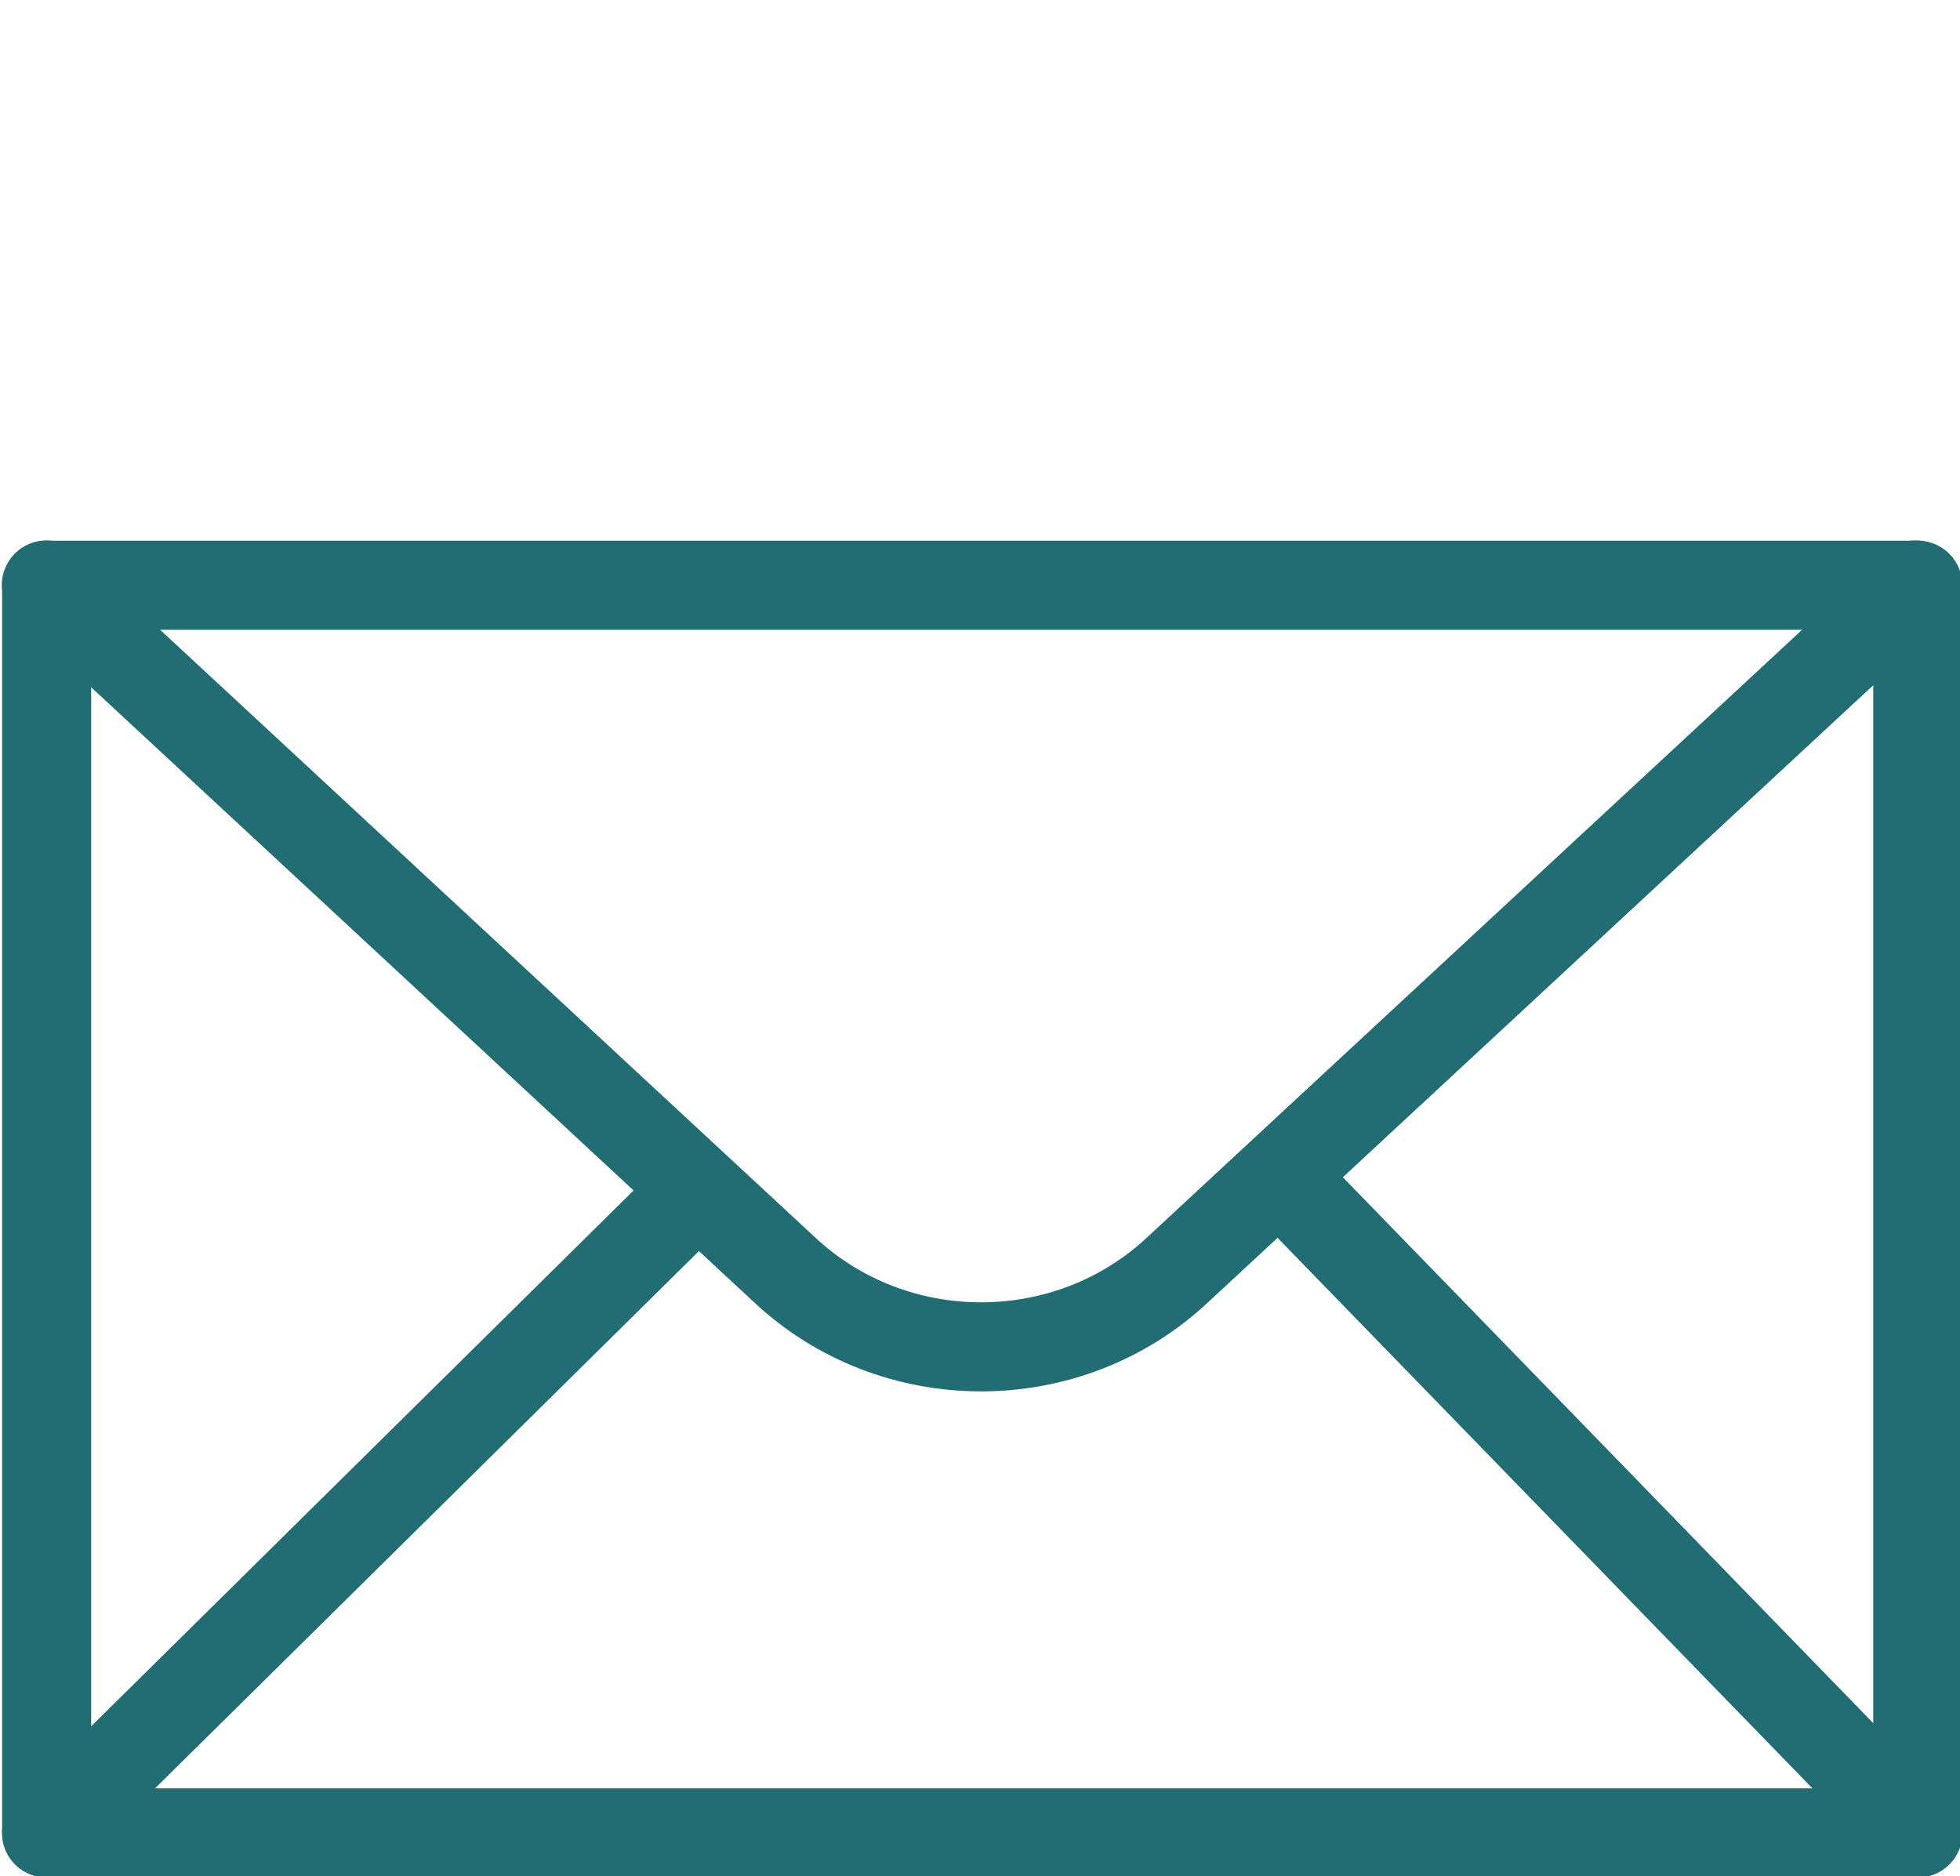
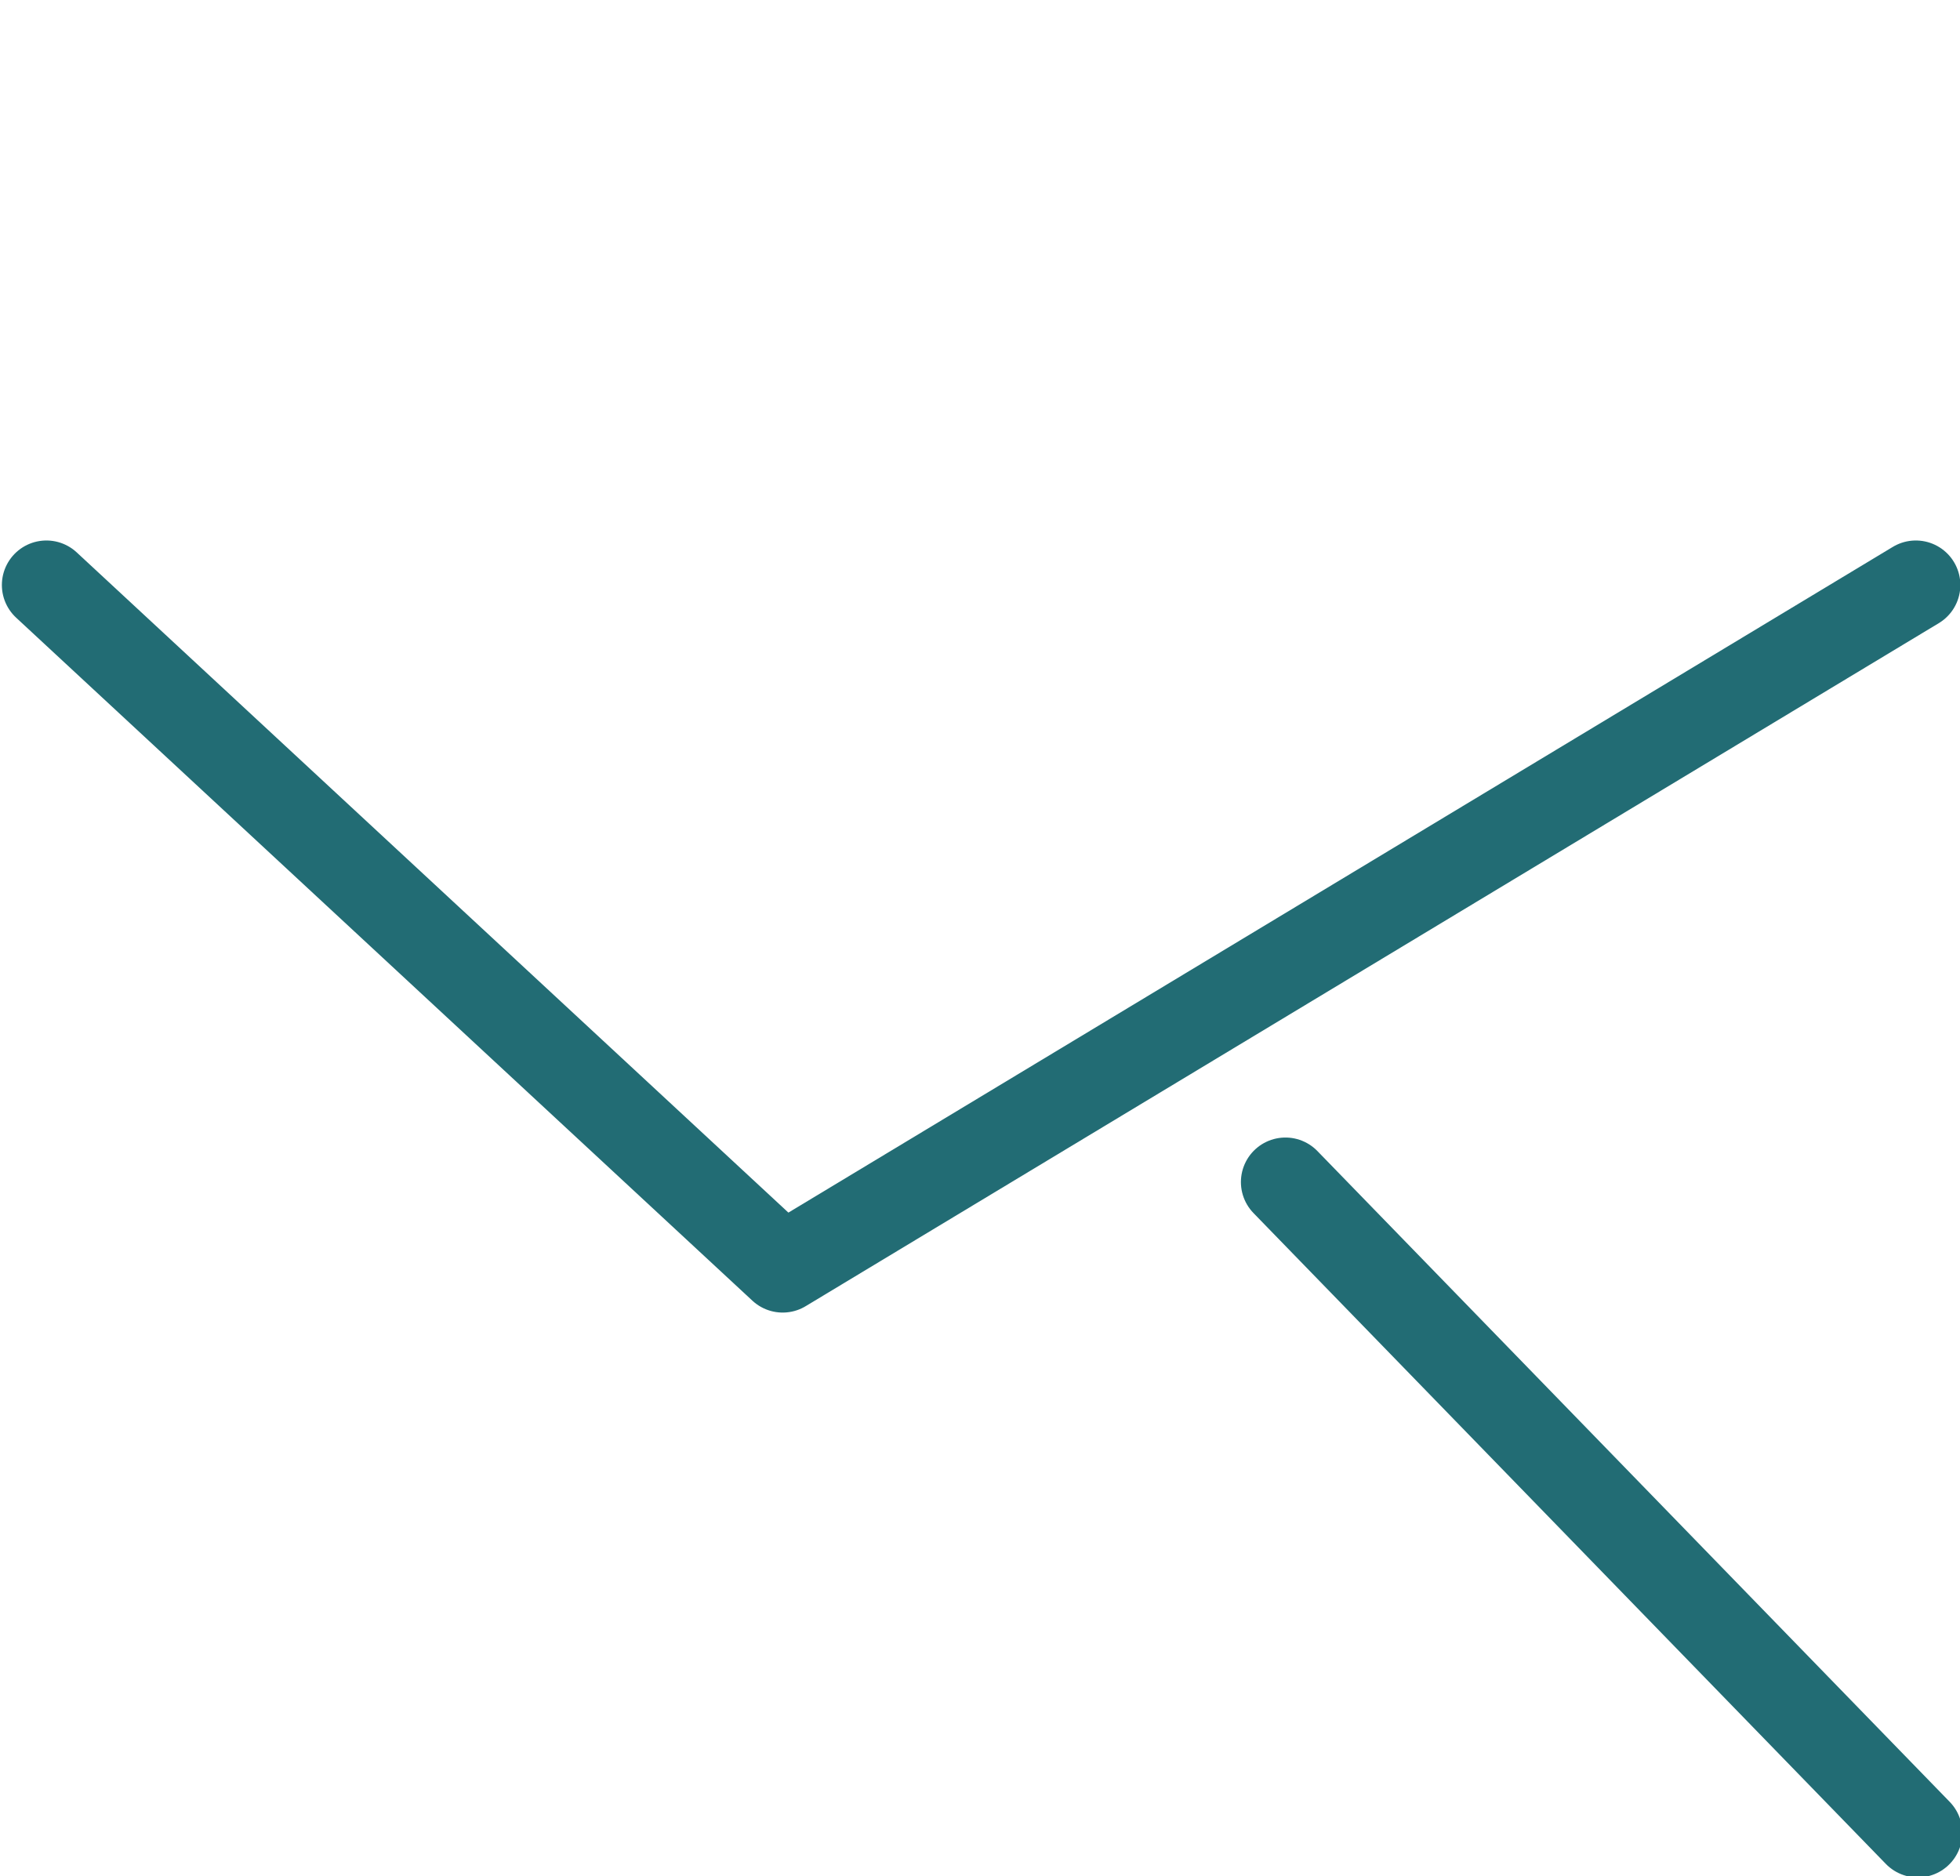
<svg xmlns="http://www.w3.org/2000/svg" version="1.1" id="Layer_1" x="0px" y="0px" viewBox="0 0 44.014 42.139" width="44.014px" style="enable-background:new 0 0 44.014 42.139;" xml:space="preserve">
  <style type="text/css">
	.st0{fill:none;stroke:#226C74;stroke-width:2;stroke-linecap:round;stroke-linejoin:round;stroke-miterlimit:10;}
</style>
-   <rect x="1.047" y="13.143" class="st0" width="42.019" height="28.019" />
-   <path class="st0" d="M 1.042,13.138 17.576,28.477 c 2.475,2.36 6.436,2.36 8.911,0 L 43.022,13.138" id="path6" />
-   <line class="st0" x1="15.487" y1="26.896" x2="1.046" y2="41.163" />
+   <path class="st0" d="M 1.042,13.138 17.576,28.477 L 43.022,13.138" id="path6" />
  <line class="st0" x1="43.066" y1="41.162" x2="28.866" y2="26.546" />
</svg>